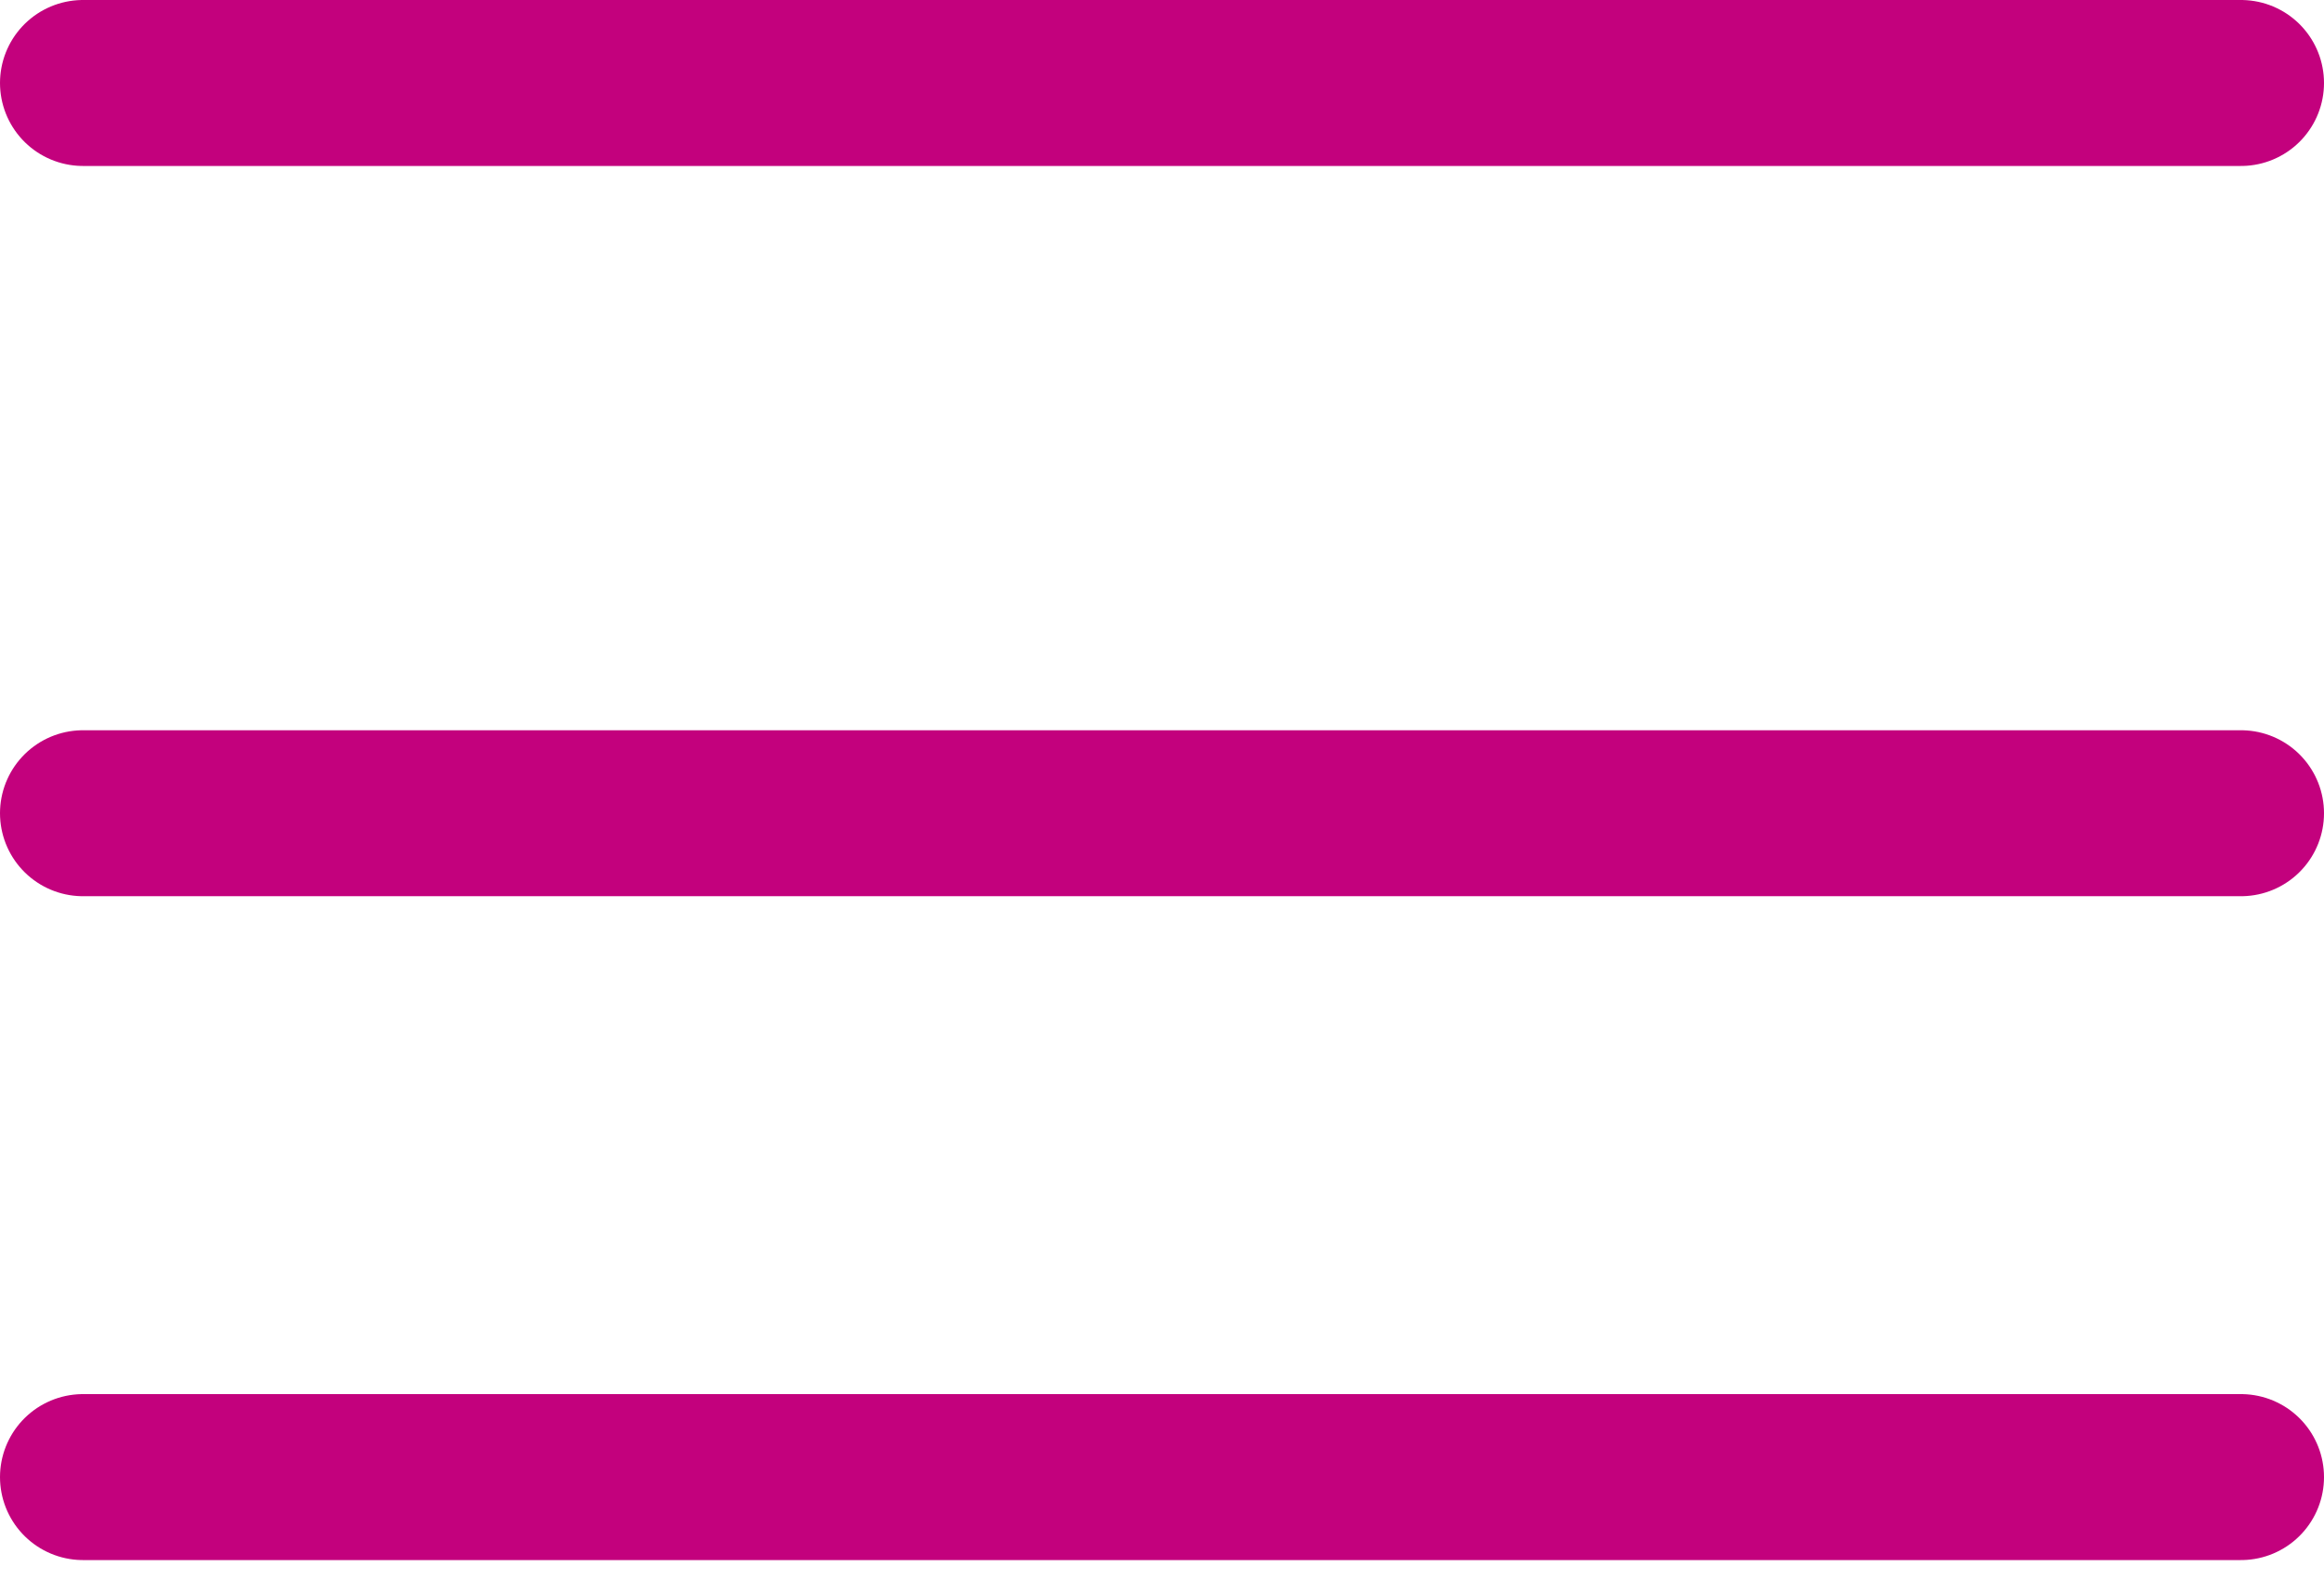
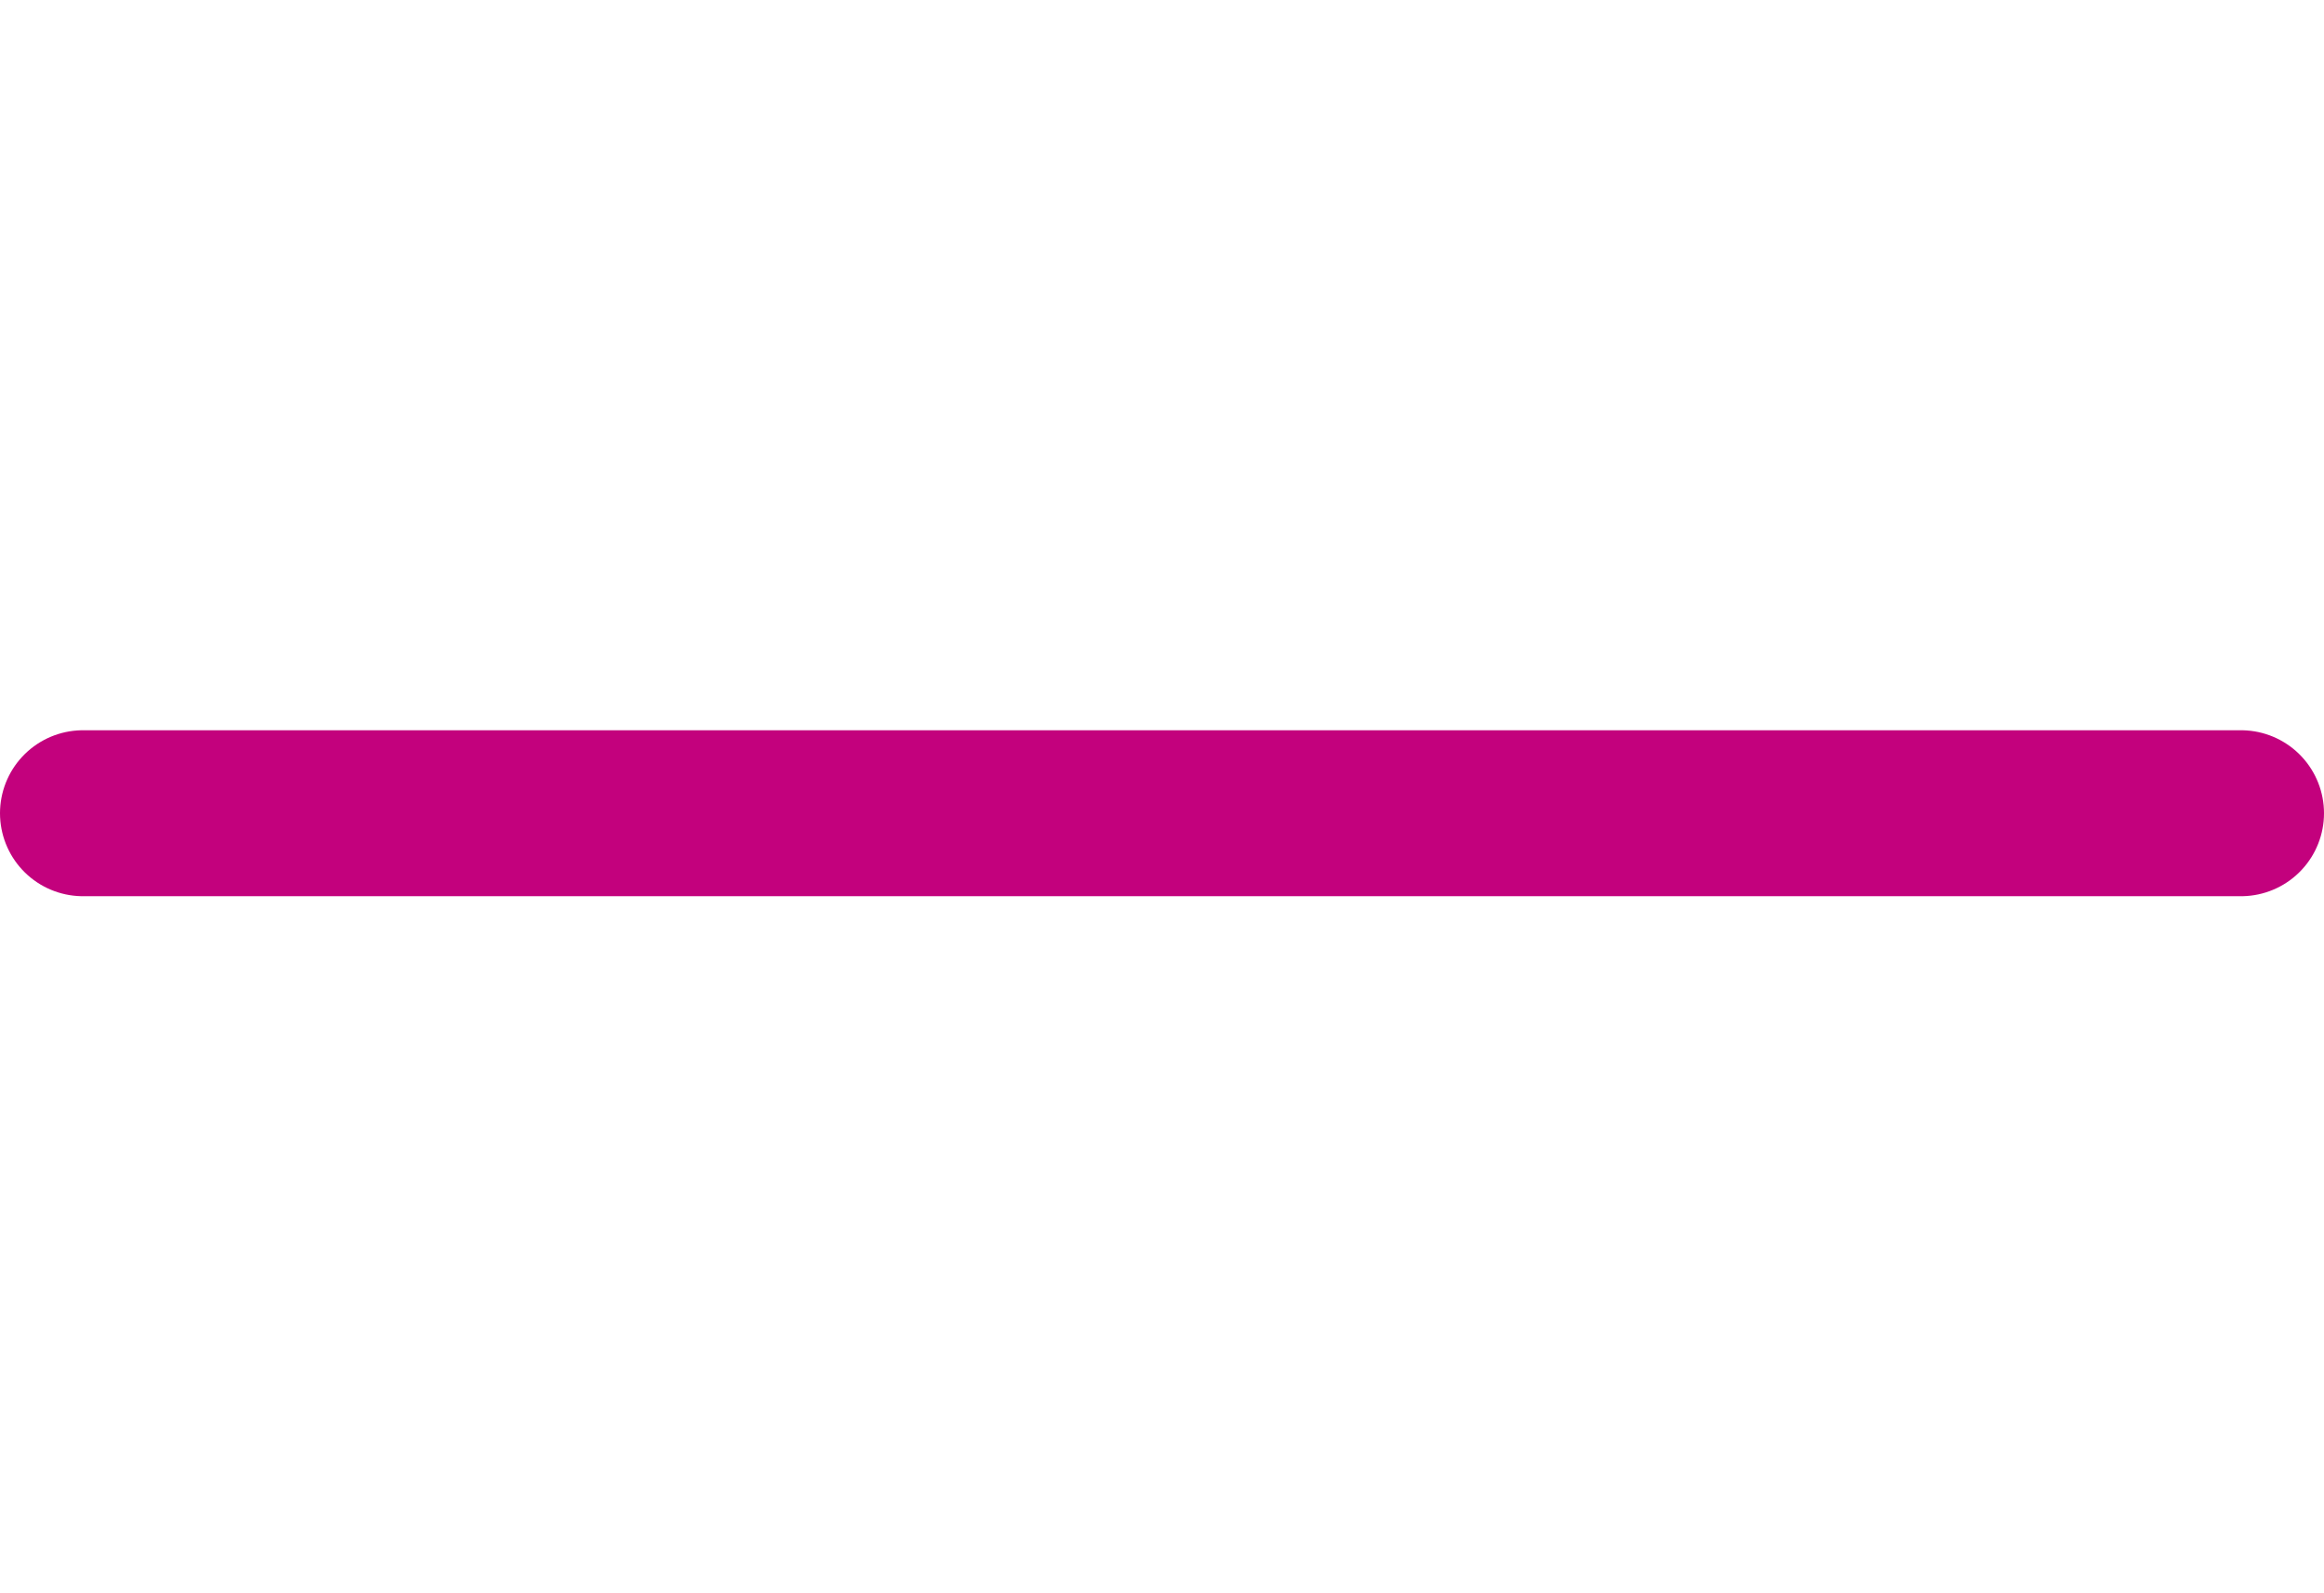
<svg xmlns="http://www.w3.org/2000/svg" width="35" height="24" viewBox="0 0 35 24" fill="none">
-   <line x1="1.25" y1="1.25" x2="33.75" y2="1.25" stroke="#C3017D" stroke-width="2.5" stroke-linecap="round" />
  <line x1="1.25" y1="12.25" x2="33.75" y2="12.25" stroke="#C3017D" stroke-width="2.5" stroke-linecap="round" />
-   <line x1="1.25" y1="22.25" x2="33.75" y2="22.25" stroke="#C3017D" stroke-width="2.5" stroke-linecap="round" />
</svg>